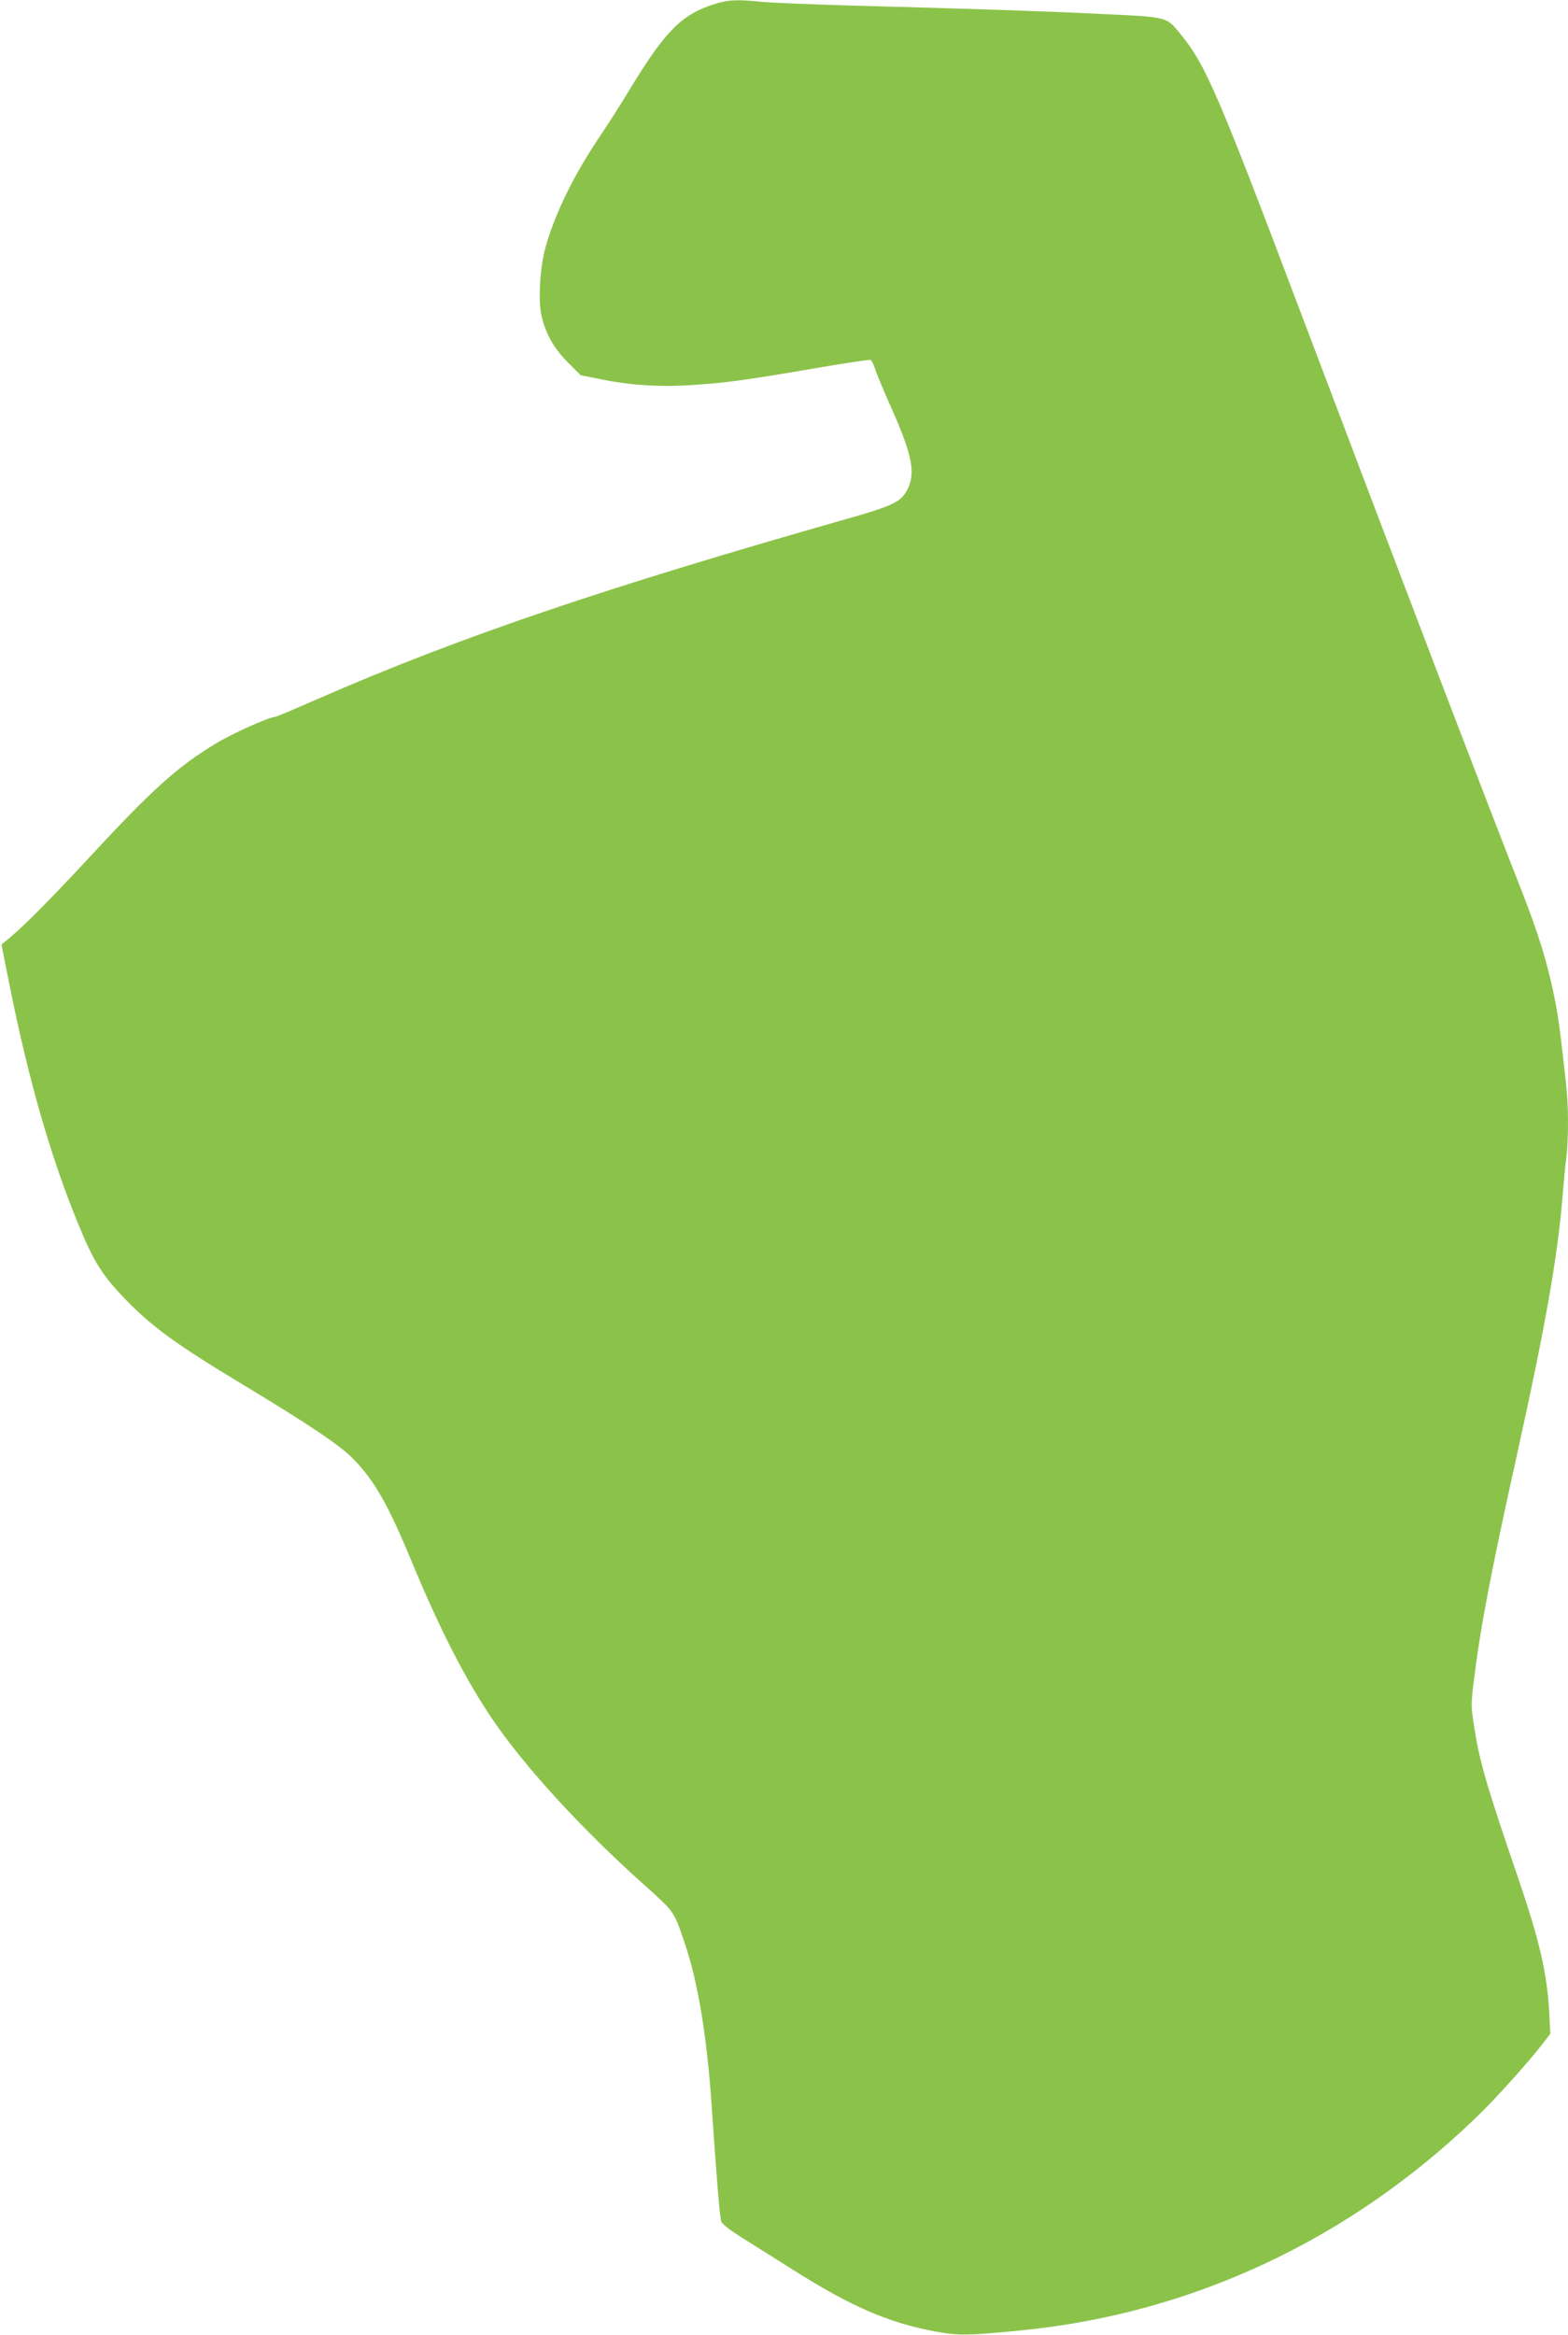
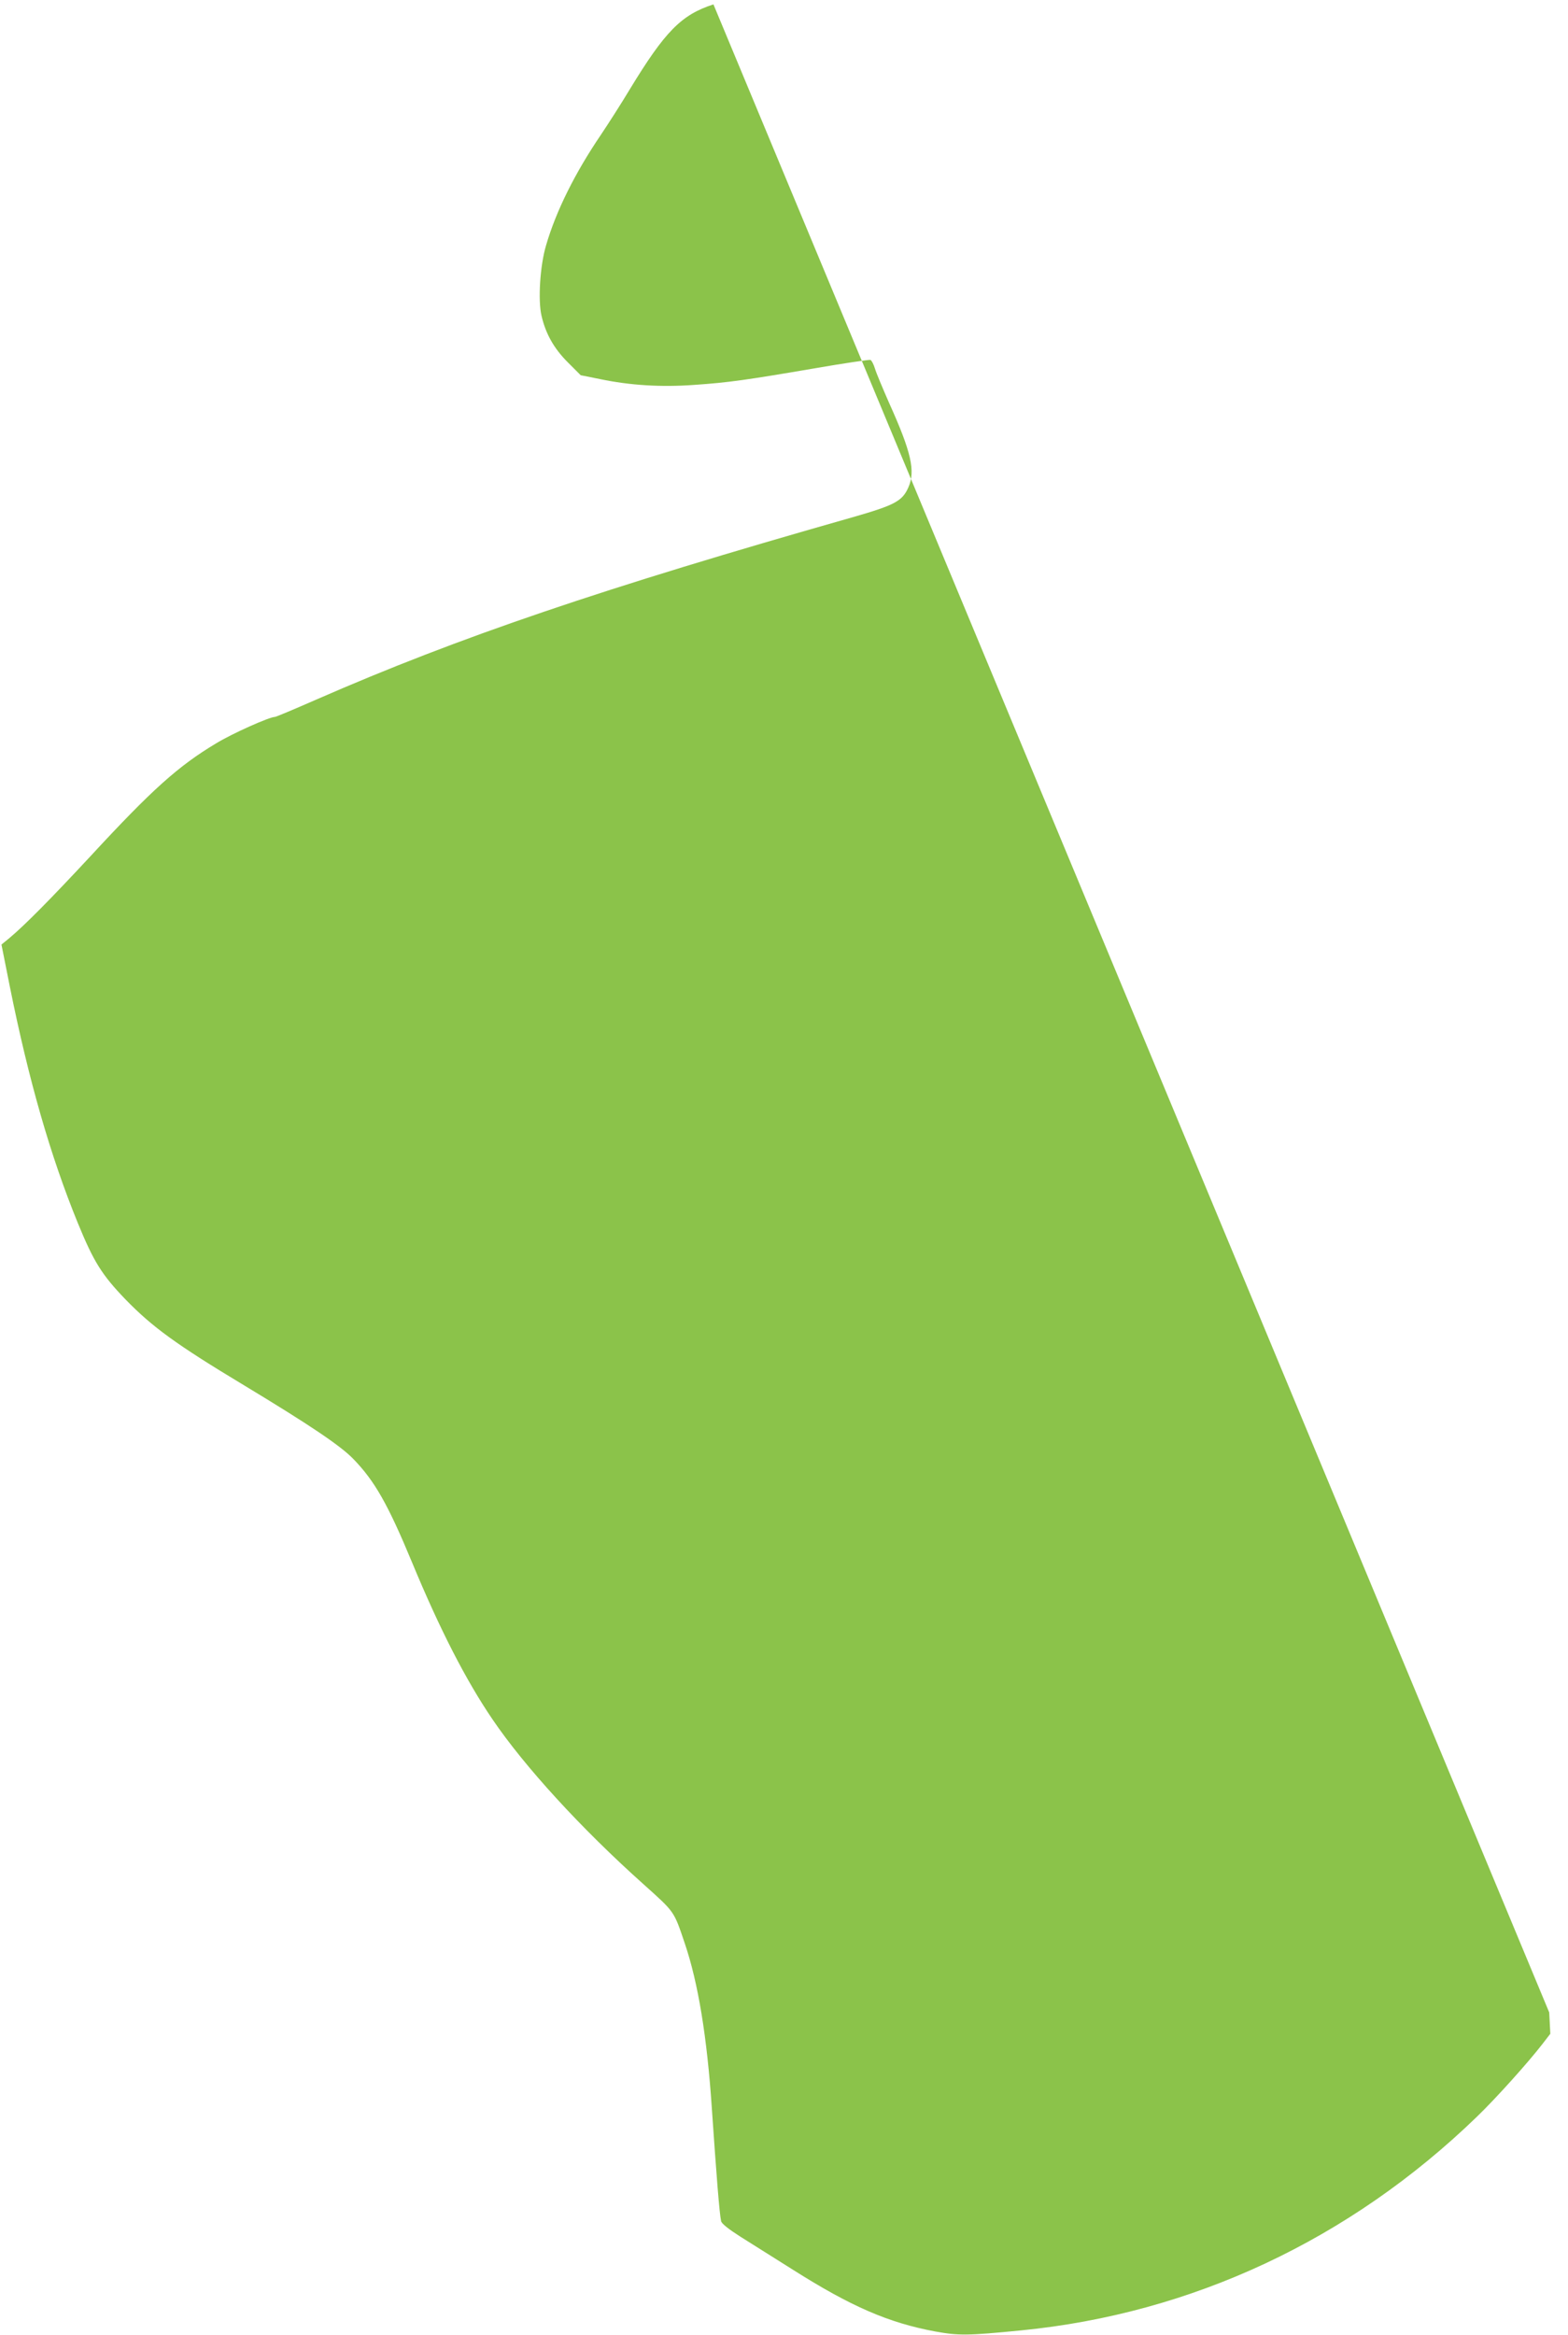
<svg xmlns="http://www.w3.org/2000/svg" version="1.0" width="860pt" height="1280pt" viewBox="0 0 860 1280" preserveAspectRatio="xMidYMid meet">
  <g transform="translate(0,1280) scale(0.1,-0.1)" fill="#8bc34a" stroke="none">
-     <path d="M3913 12776 c-176 -57 -265 -147 -459 -466 -48 -80 -120 -192 -159 -250 -141 -208 -245 -416 -300 -605 -33 -110 -45 -300 -25 -386 23 -99 68 -179 144 -255 l71 -71 105 -21 c167 -35 338 -45 517 -32 190 13 287 27 662 91 161 28 299 48 305 46 7 -3 18 -25 25 -48 7 -24 43 -109 78 -189 121 -268 145 -373 105 -462 -33 -75 -74 -97 -304 -163 -1373 -390 -2163 -659 -2941 -999 -121 -53 -223 -96 -229 -96 -30 0 -232 -90 -321 -144 -209 -125 -353 -254 -692 -621 -217 -233 -355 -373 -443 -447 l-44 -36 46 -231 c104 -516 223 -929 373 -1296 87 -212 131 -283 262 -419 146 -150 277 -246 646 -468 366 -221 532 -333 602 -405 118 -121 191 -250 323 -568 153 -369 296 -647 441 -860 175 -258 486 -598 826 -902 176 -158 168 -147 229 -327 73 -215 122 -513 148 -901 26 -379 42 -580 51 -621 3 -14 41 -44 107 -86 57 -36 184 -116 283 -178 322 -204 527 -293 785 -341 127 -23 176 -23 470 6 938 92 1803 497 2499 1170 106 102 281 297 360 399 l44 57 -6 117 c-11 211 -53 392 -167 727 -180 525 -216 651 -246 848 -16 103 -16 119 0 246 35 286 91 582 236 1236 155 700 223 1083 250 1415 6 74 15 171 21 214 12 103 12 284 -1 399 -33 299 -43 374 -65 482 -38 188 -87 347 -184 594 -204 519 -654 1696 -1229 3216 -431 1139 -501 1301 -633 1463 -84 103 -67 98 -449 116 -332 16 -639 26 -1375 46 -209 6 -424 15 -478 20 -138 14 -182 12 -264 -14z" />
+     <path d="M3913 12776 c-176 -57 -265 -147 -459 -466 -48 -80 -120 -192 -159 -250 -141 -208 -245 -416 -300 -605 -33 -110 -45 -300 -25 -386 23 -99 68 -179 144 -255 l71 -71 105 -21 c167 -35 338 -45 517 -32 190 13 287 27 662 91 161 28 299 48 305 46 7 -3 18 -25 25 -48 7 -24 43 -109 78 -189 121 -268 145 -373 105 -462 -33 -75 -74 -97 -304 -163 -1373 -390 -2163 -659 -2941 -999 -121 -53 -223 -96 -229 -96 -30 0 -232 -90 -321 -144 -209 -125 -353 -254 -692 -621 -217 -233 -355 -373 -443 -447 l-44 -36 46 -231 c104 -516 223 -929 373 -1296 87 -212 131 -283 262 -419 146 -150 277 -246 646 -468 366 -221 532 -333 602 -405 118 -121 191 -250 323 -568 153 -369 296 -647 441 -860 175 -258 486 -598 826 -902 176 -158 168 -147 229 -327 73 -215 122 -513 148 -901 26 -379 42 -580 51 -621 3 -14 41 -44 107 -86 57 -36 184 -116 283 -178 322 -204 527 -293 785 -341 127 -23 176 -23 470 6 938 92 1803 497 2499 1170 106 102 281 297 360 399 l44 57 -6 117 z" />
  </g>
</svg>